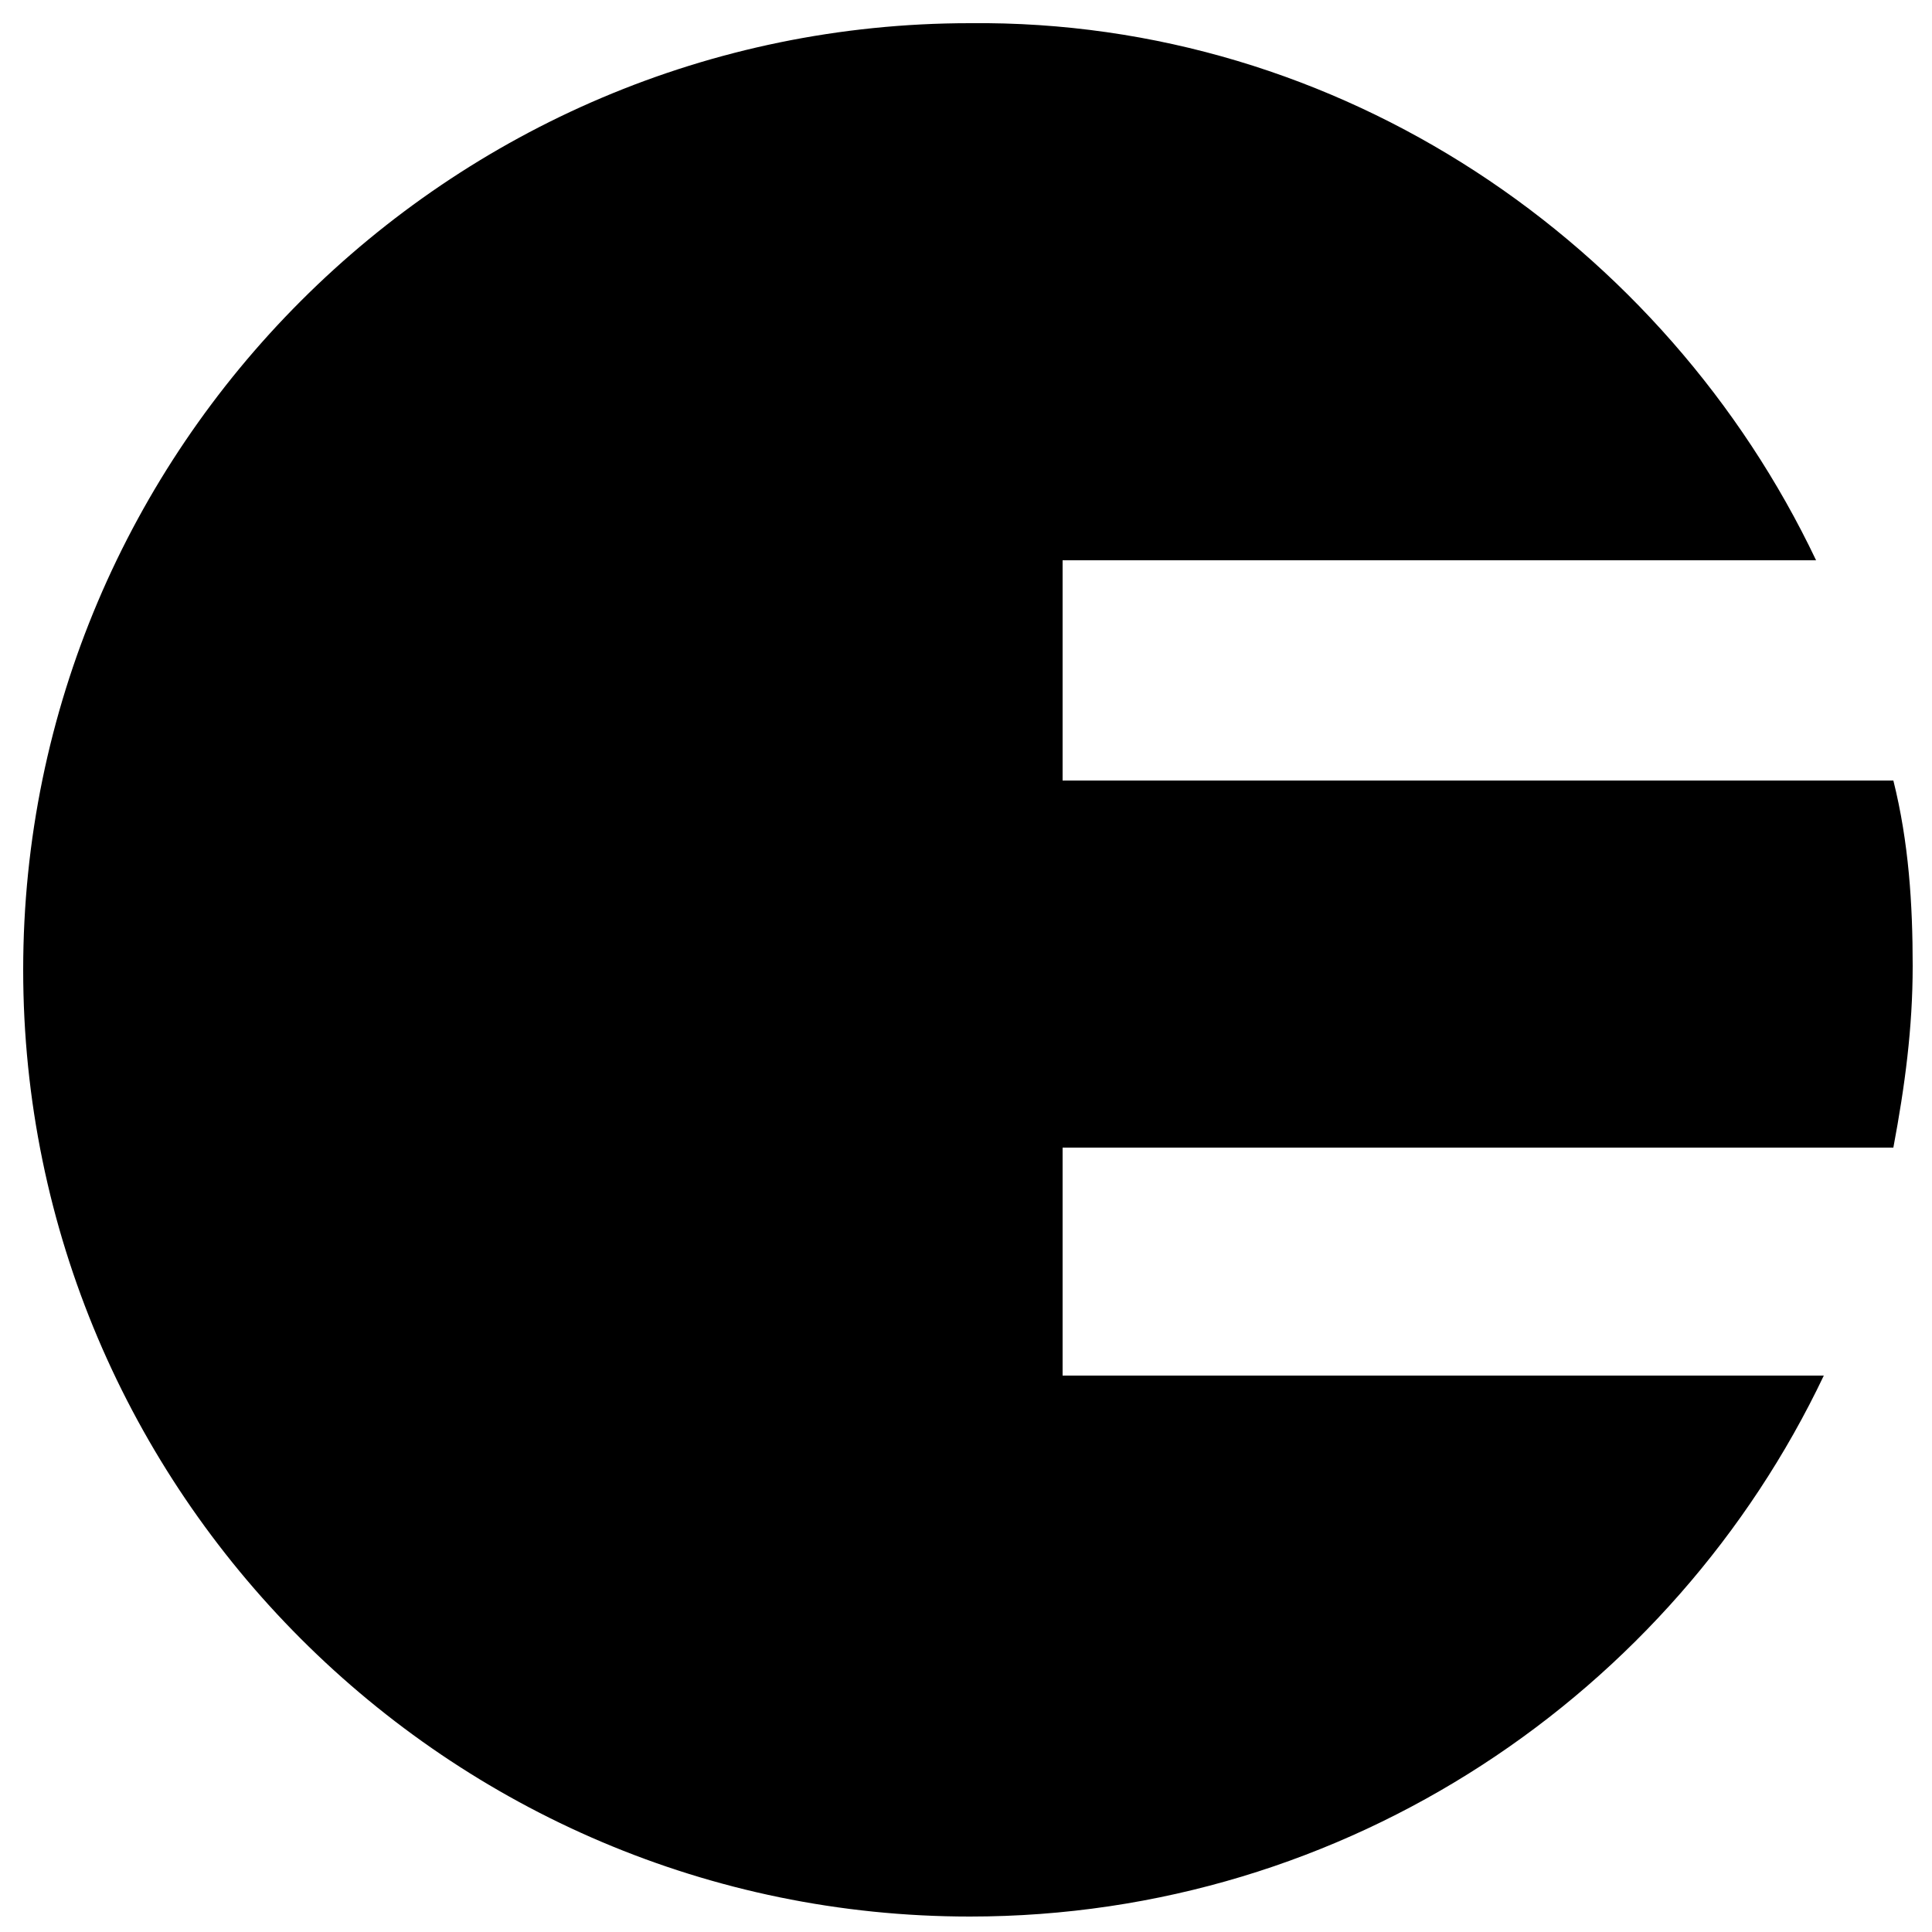
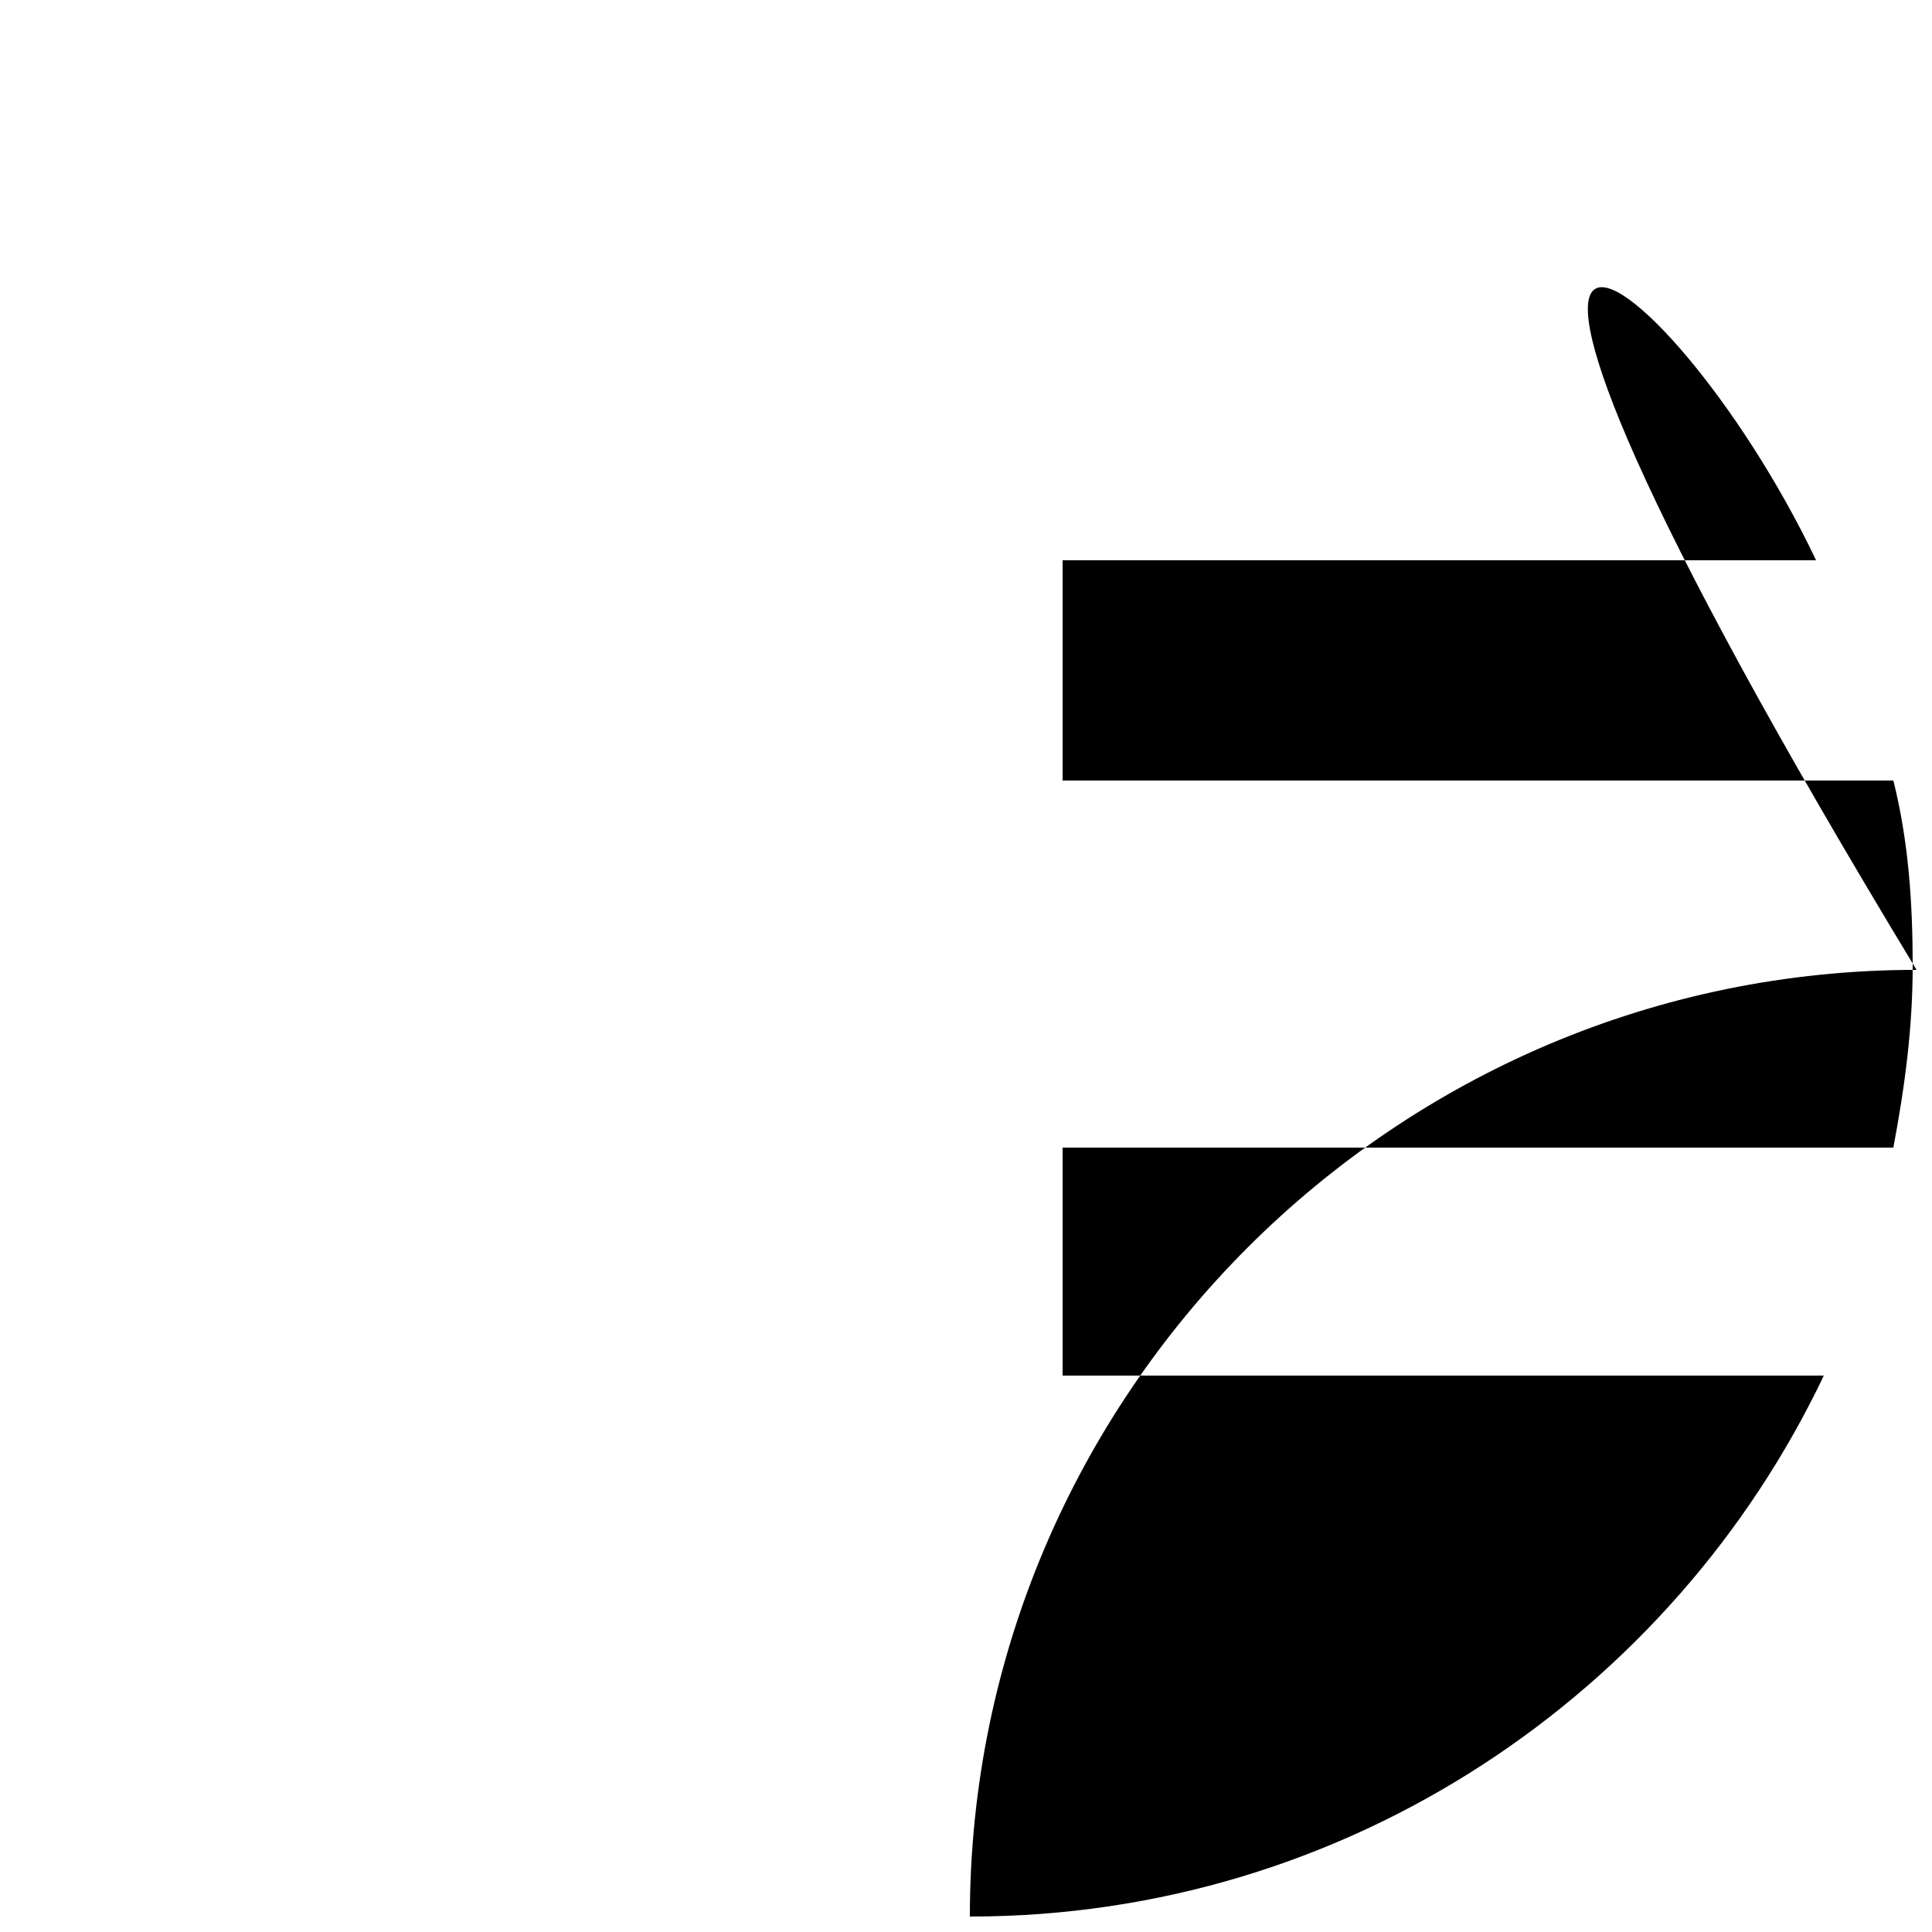
<svg xmlns="http://www.w3.org/2000/svg" version="1.1" id="Ebene_1" x="0px" y="0px" viewBox="0 0 50 50" style="enable-background:new 0 0 50 50;" xml:space="preserve">
-   <path d="M47,14.5H27.5v5.7H49c0.4,1.6,0.5,3.2,0.5,4.8c0,1.6-0.2,3.1-0.5,4.7H27.5v5.9h19.7c-3.9,8.2-12.3,14-22.1,14  c-13.5,0-24.5-11-24.5-24.5c0-13.5,11-24.5,24.5-24.5C34.7,0.5,43.1,6.3,47,14.5" />
+   <path d="M47,14.5H27.5v5.7H49c0.4,1.6,0.5,3.2,0.5,4.8c0,1.6-0.2,3.1-0.5,4.7H27.5v5.9h19.7c-3.9,8.2-12.3,14-22.1,14  c0-13.5,11-24.5,24.5-24.5C34.7,0.5,43.1,6.3,47,14.5" />
</svg>